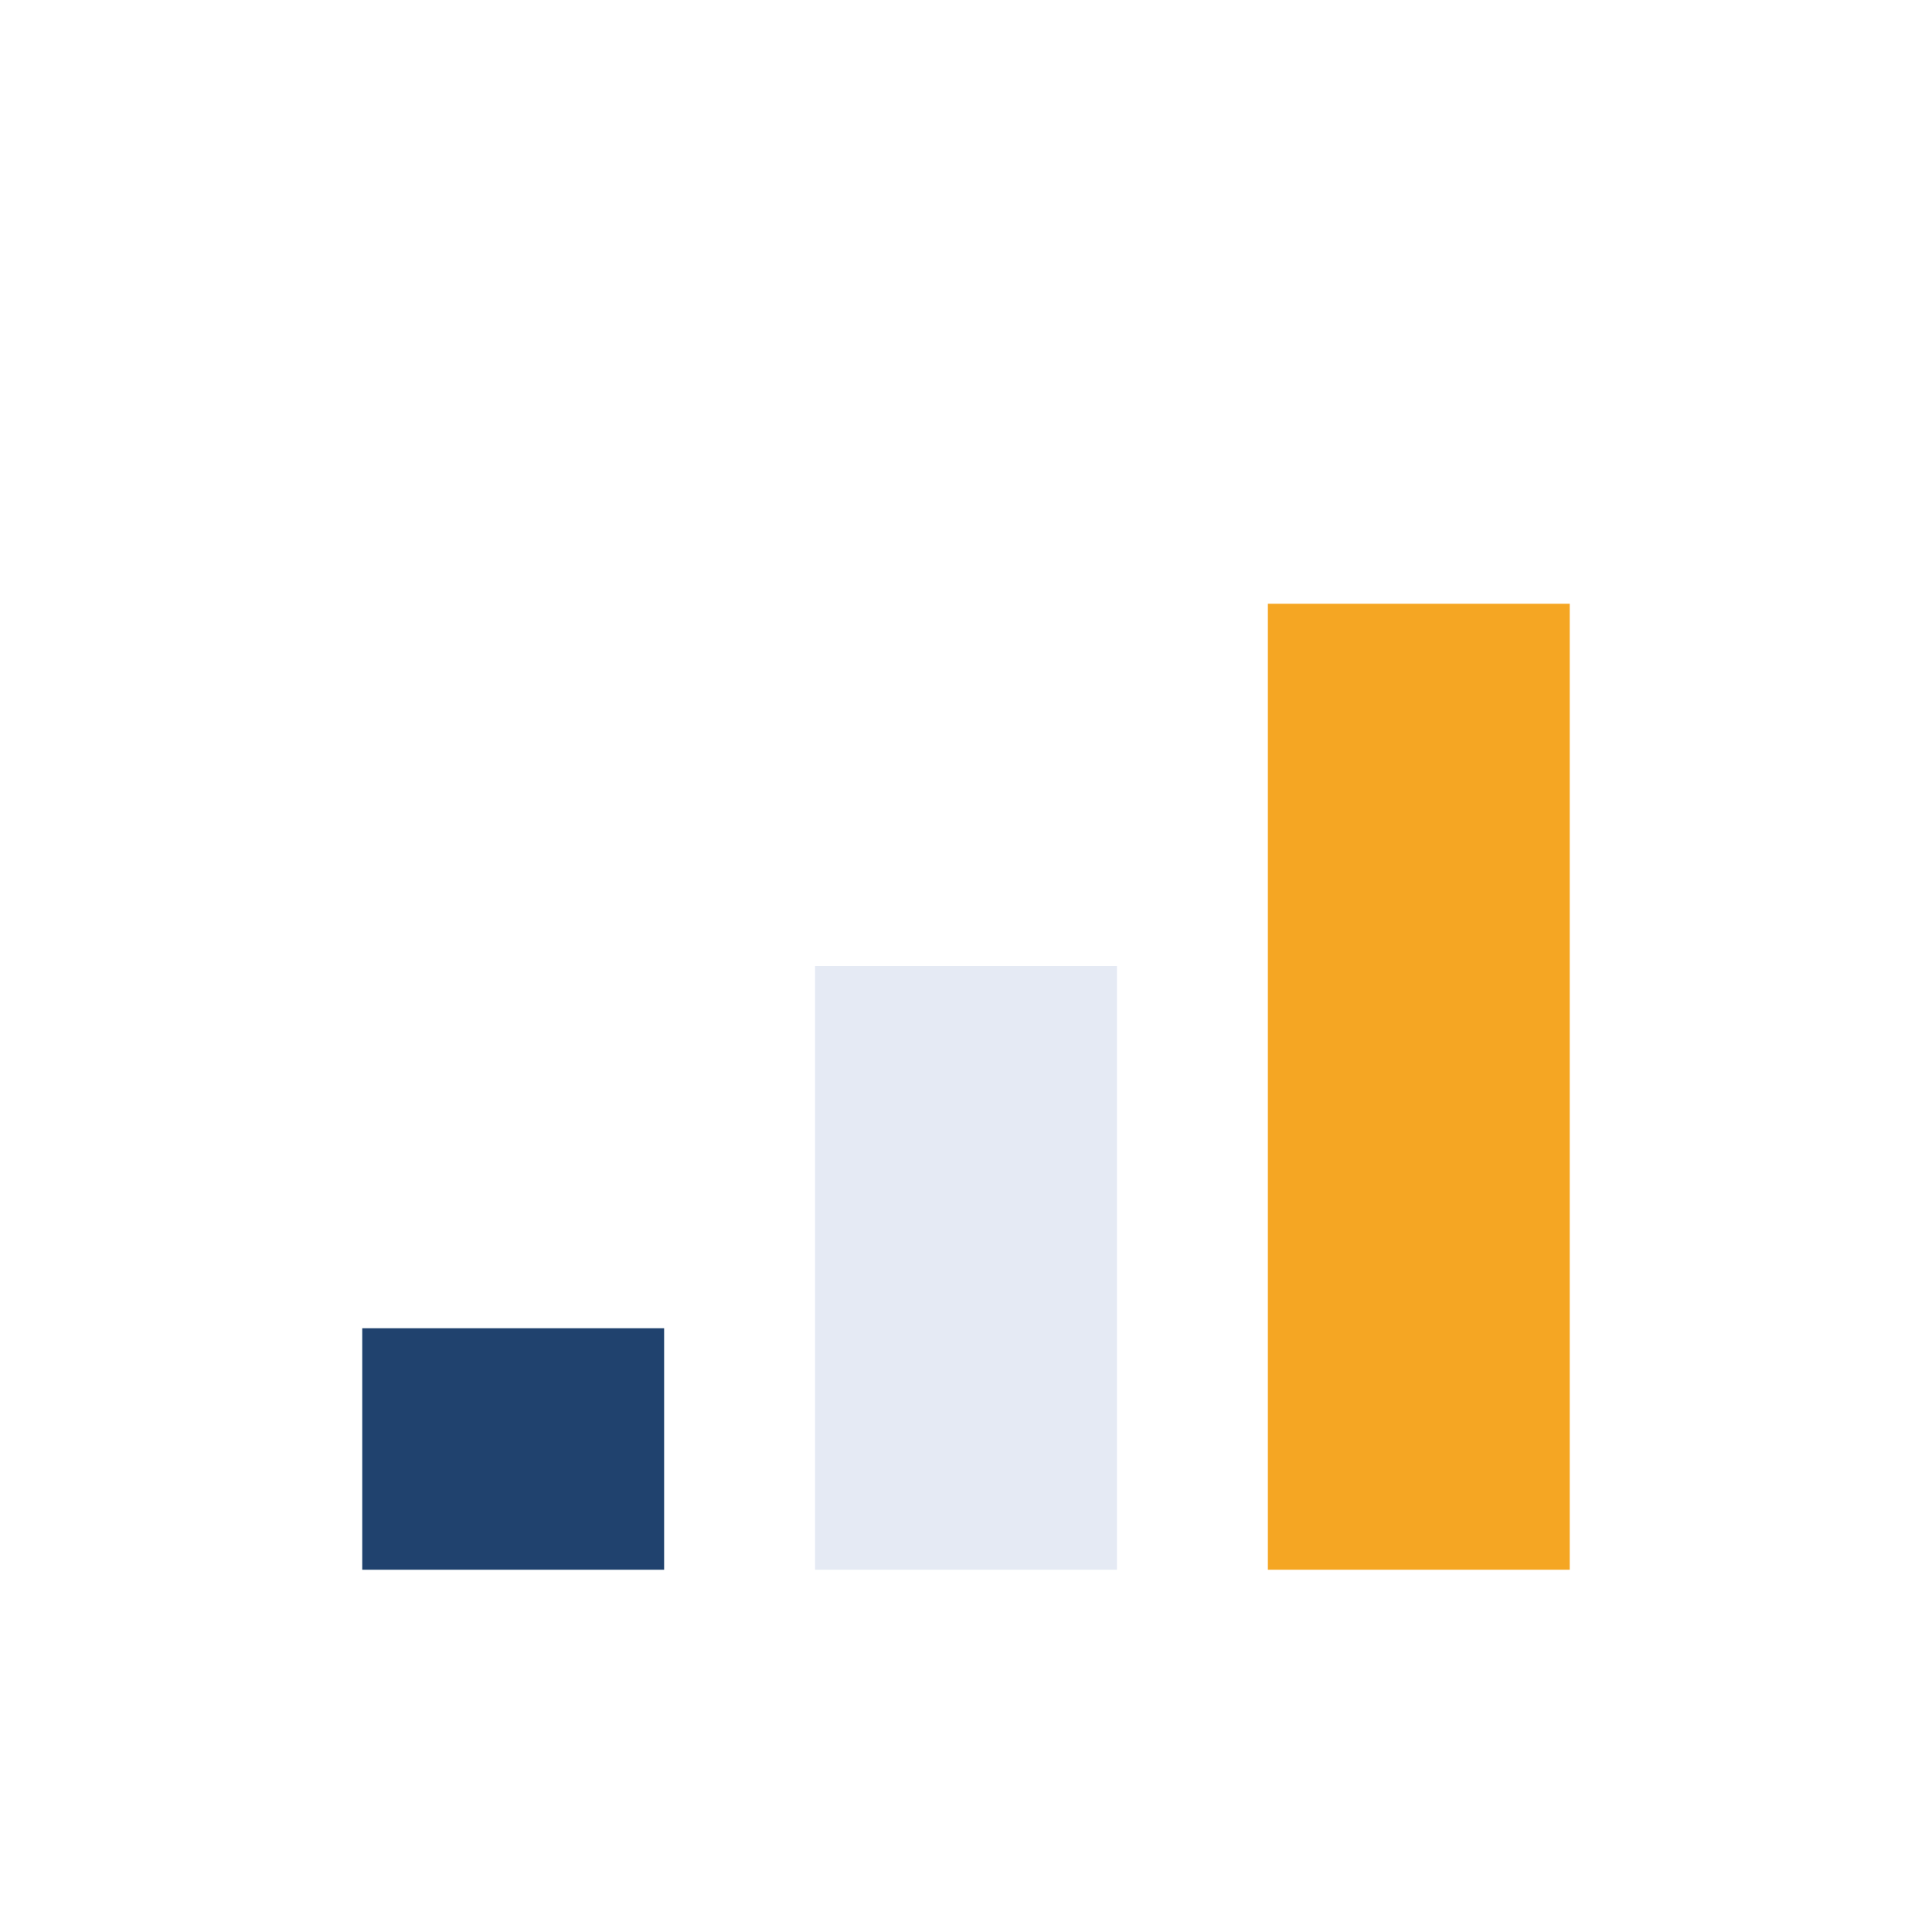
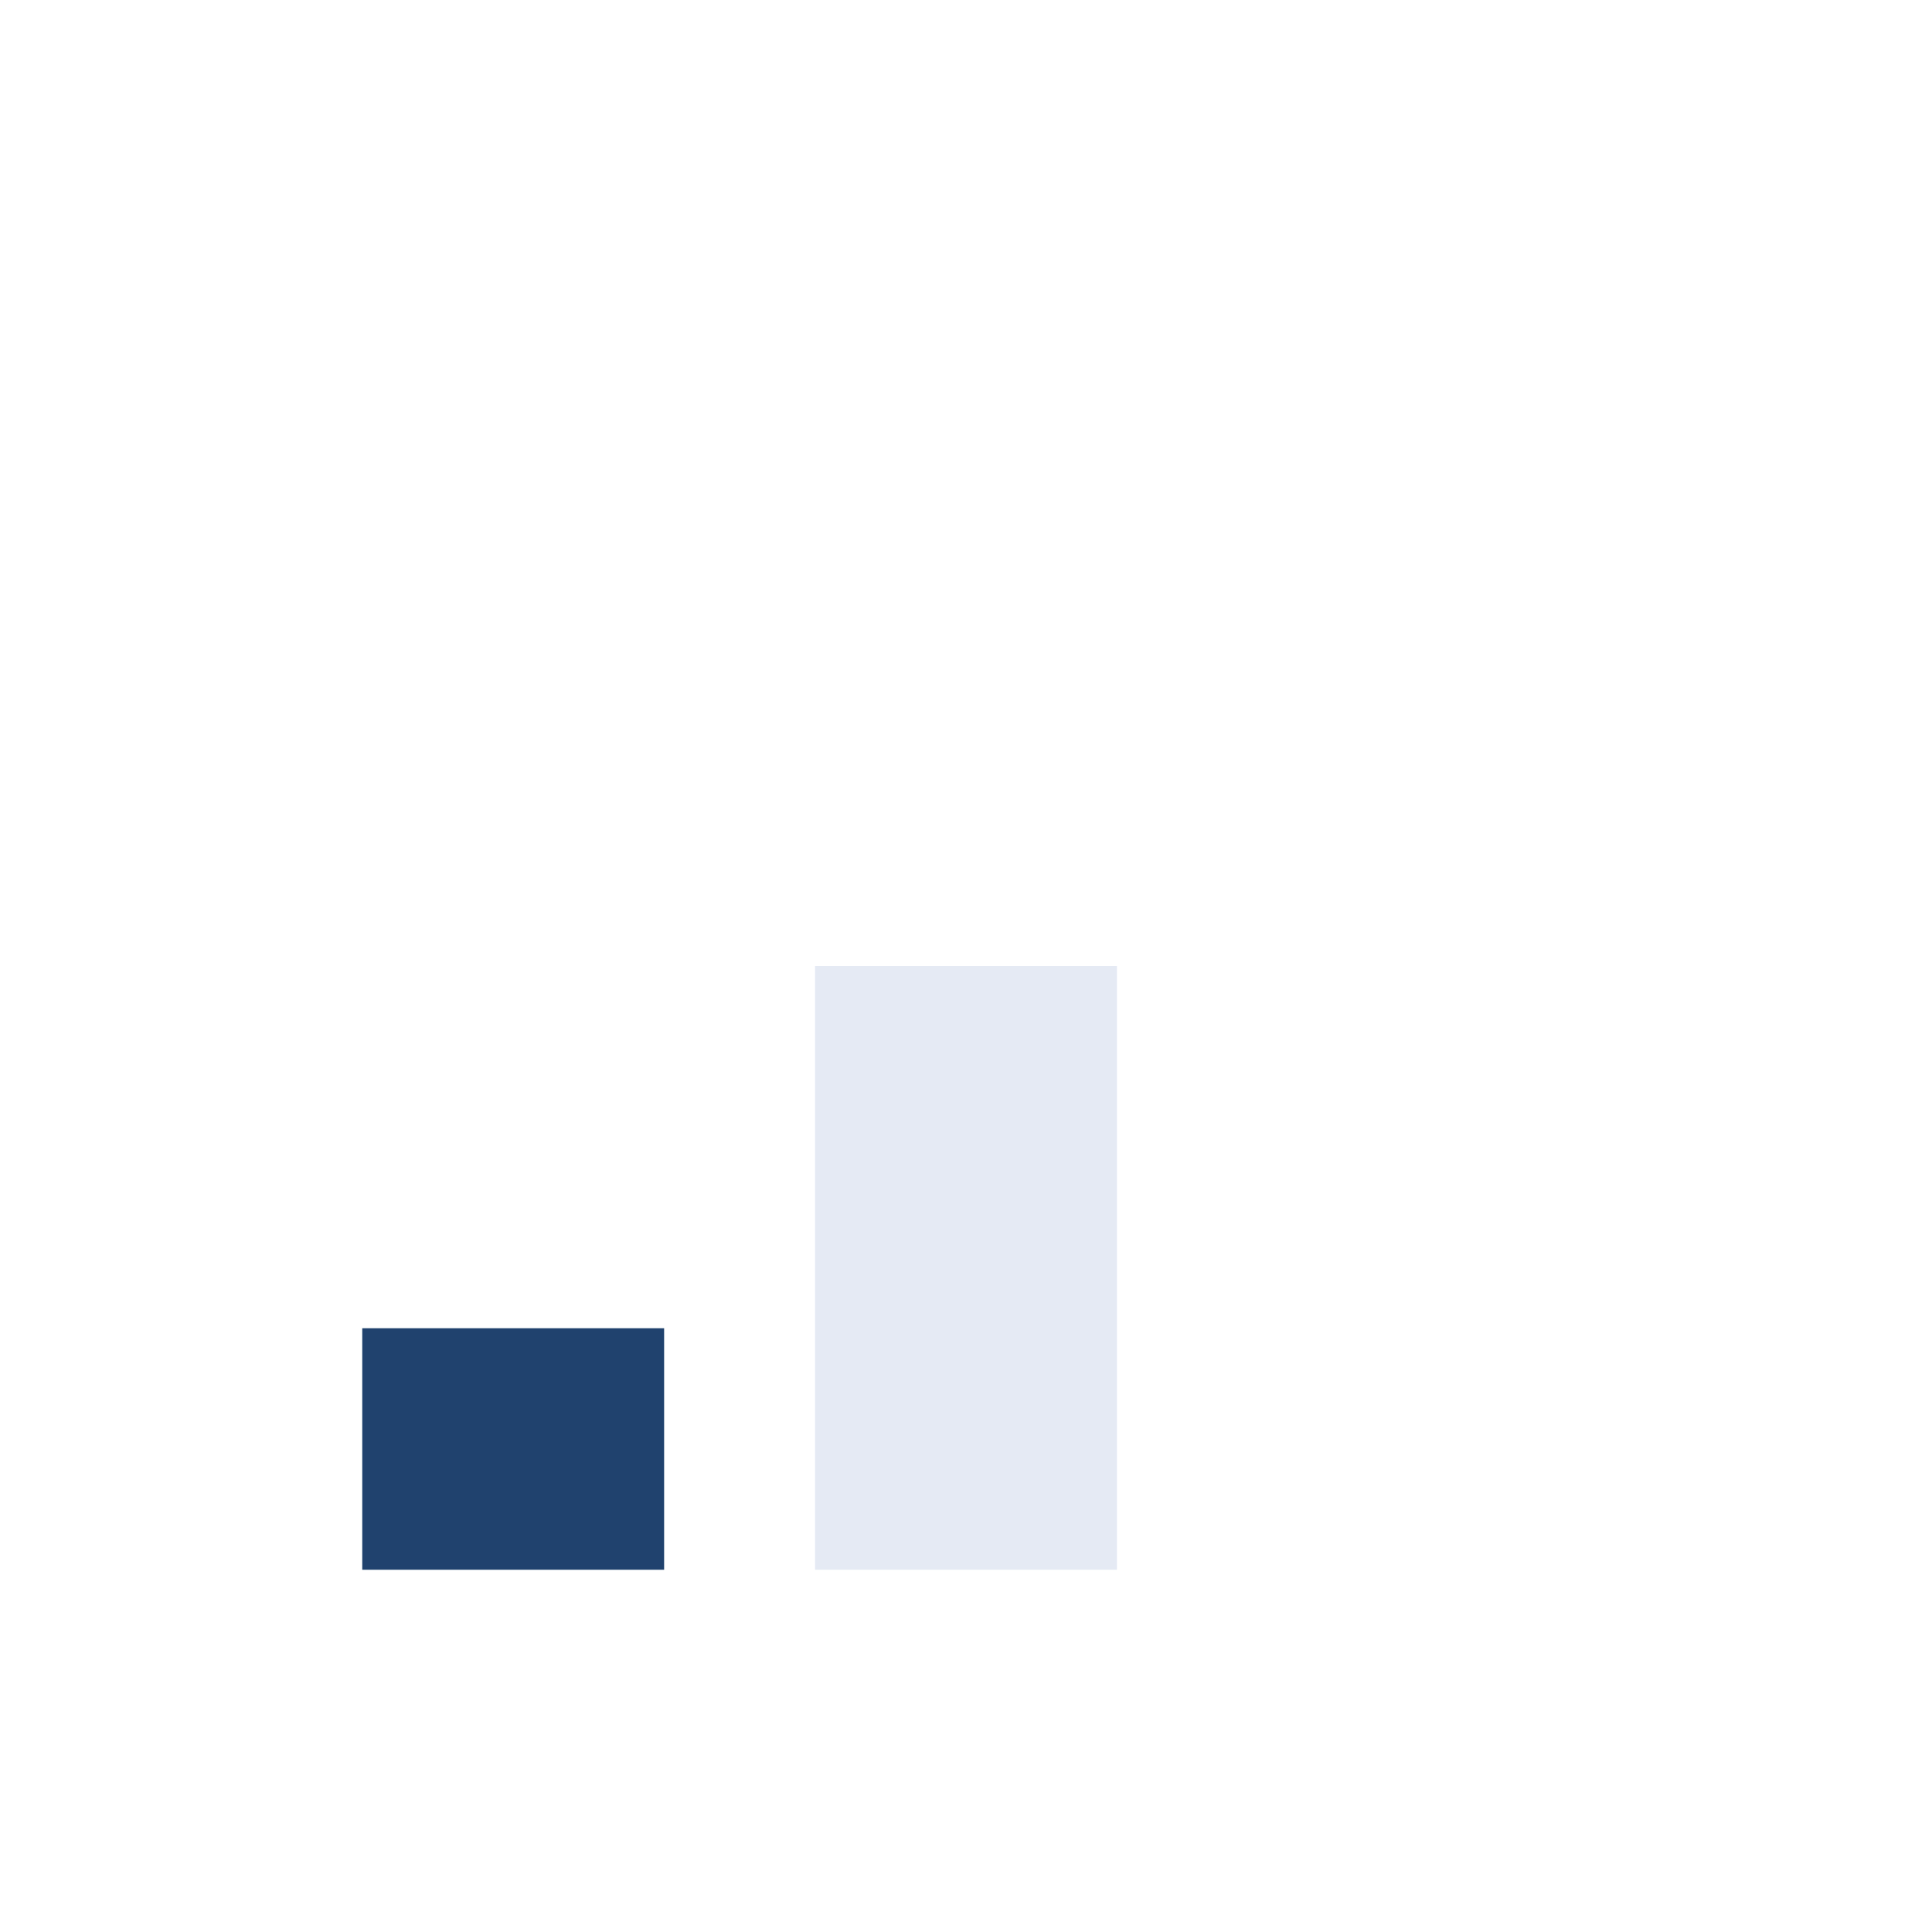
<svg xmlns="http://www.w3.org/2000/svg" width="32" height="32" viewBox="0 0 32 32">
  <rect x="6" y="22" width="5" height="4" fill="#20426E" />
  <rect x="13.5" y="16" width="5" height="10" fill="#E5EAF4" />
-   <rect x="21" y="10" width="5" height="16" fill="#F5A623" />
</svg>